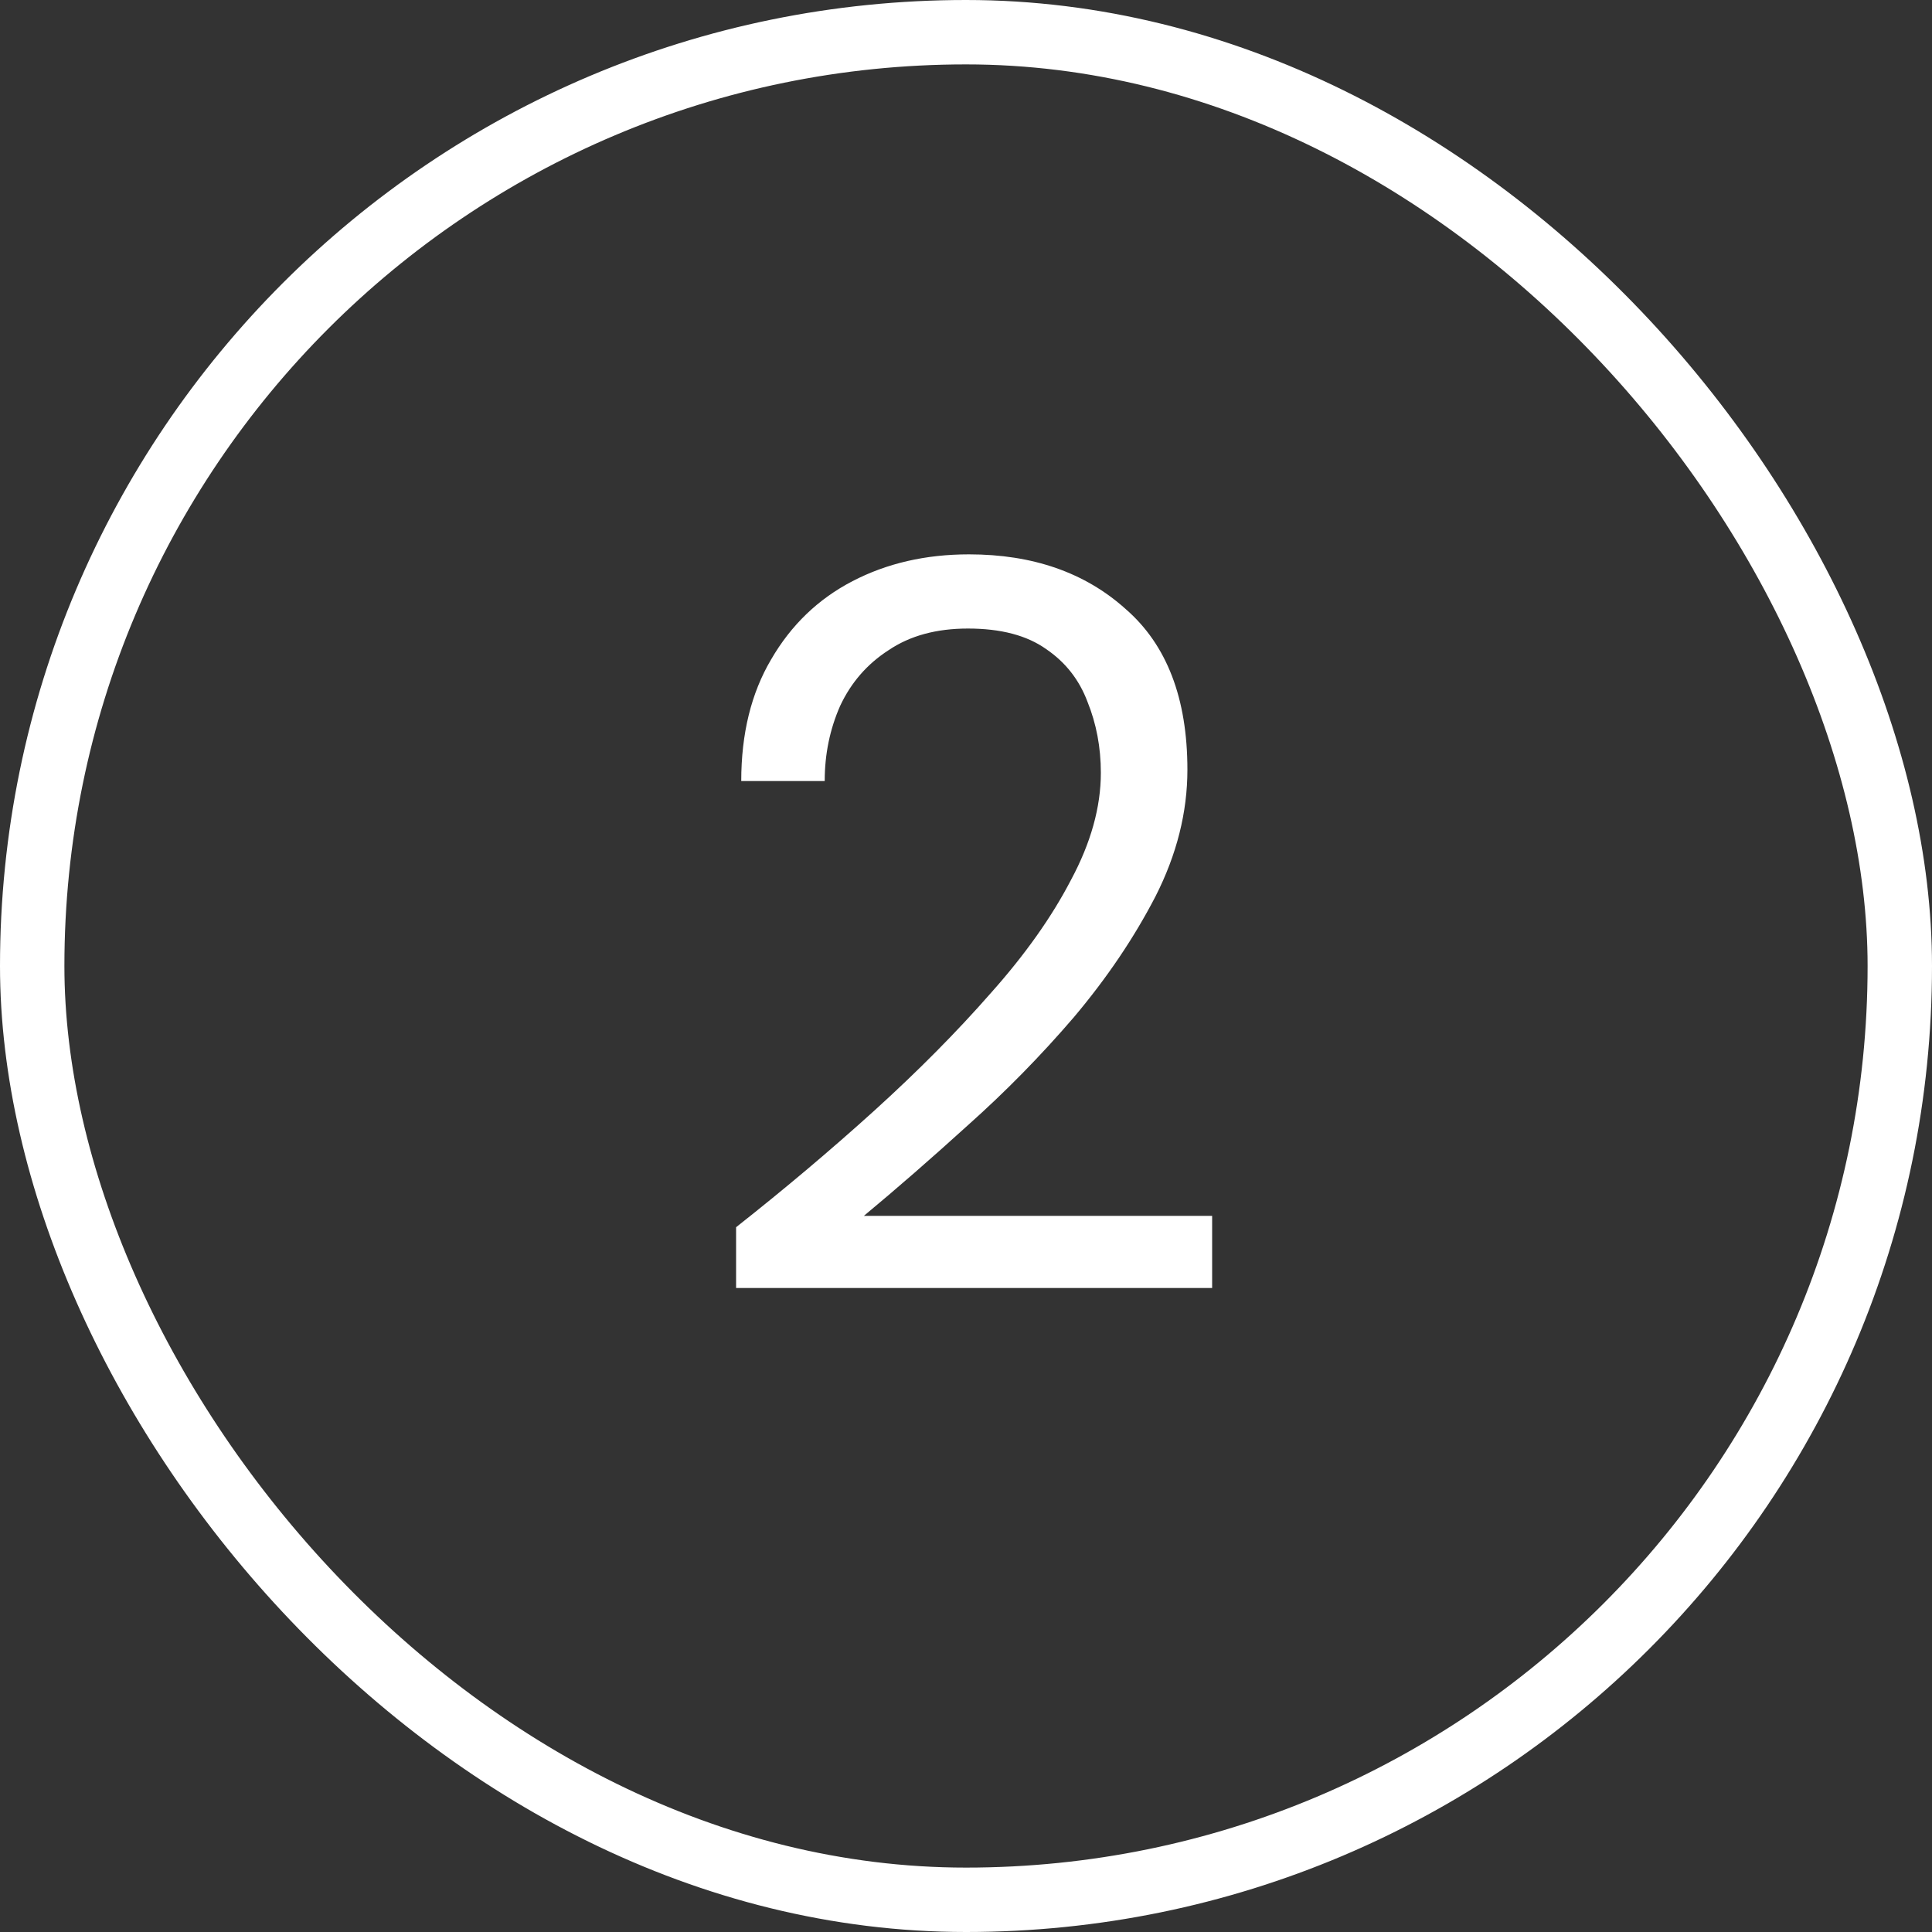
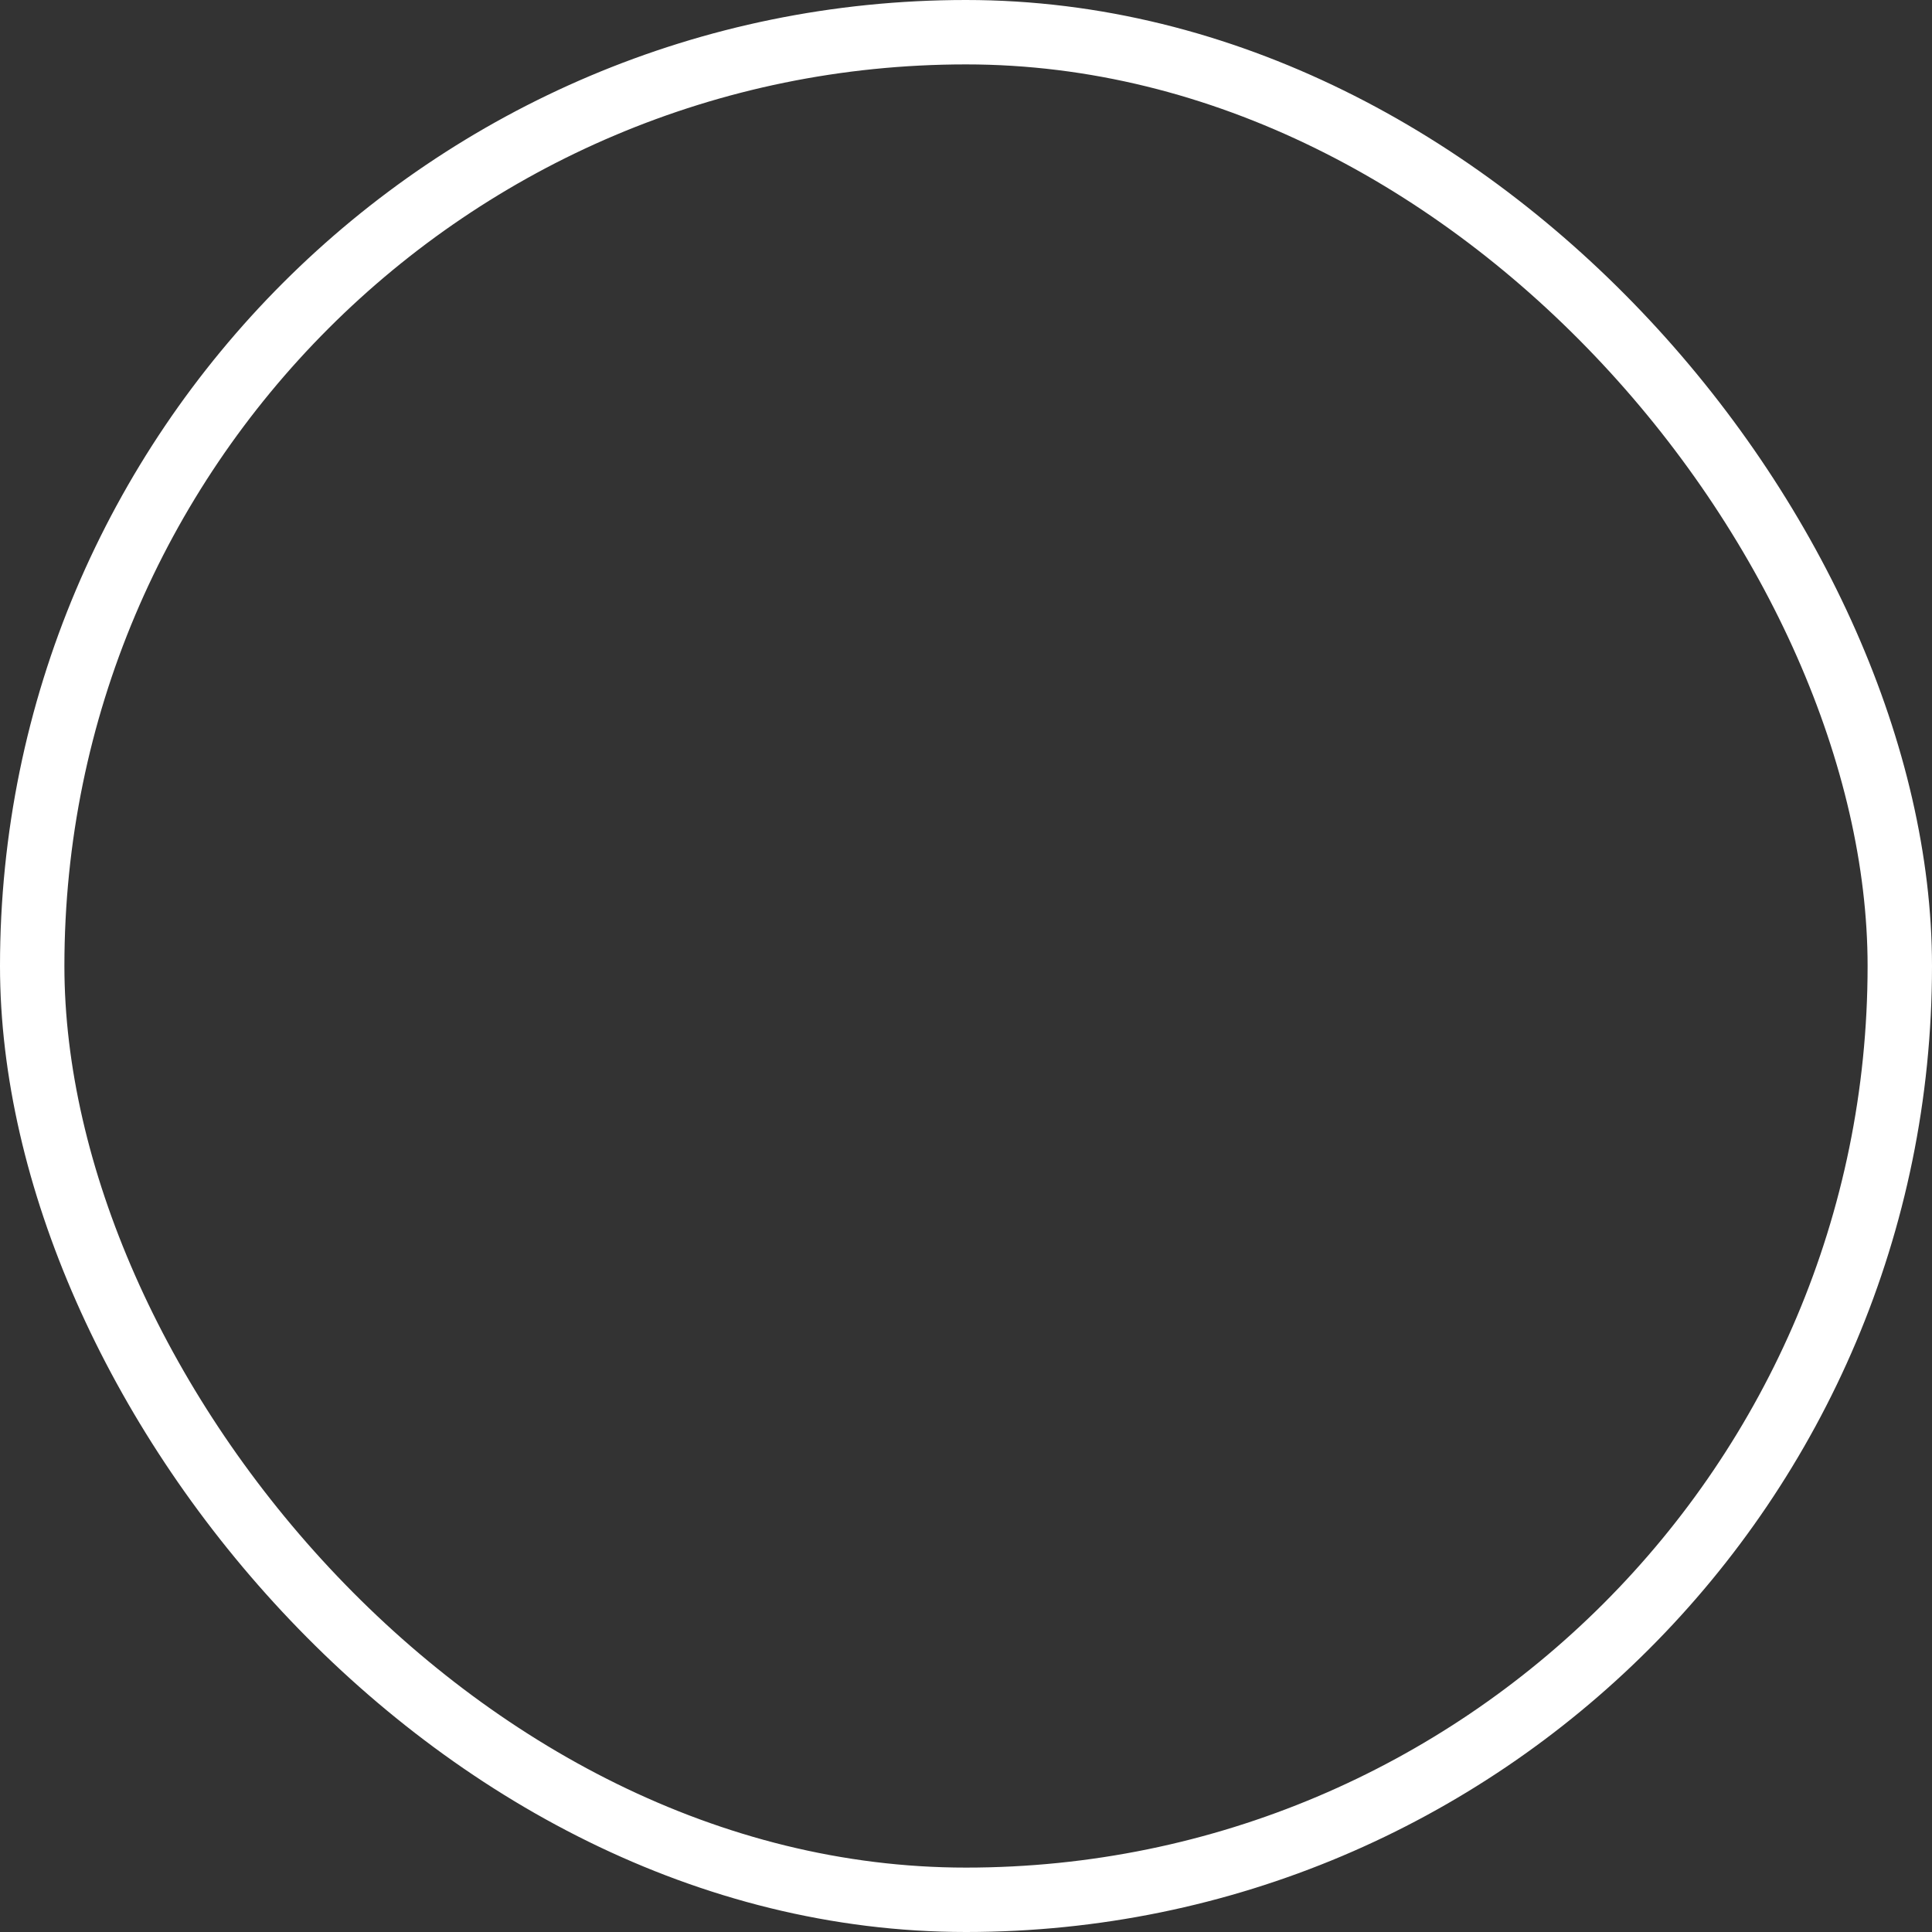
<svg xmlns="http://www.w3.org/2000/svg" width="30" height="30" viewBox="0 0 30 30" fill="none">
  <rect x="0" y="0" width="30" height="30" fill="#333333" stroke="none" />
  <rect x="0.5" y="0.5" width="29" height="29" rx="14.5" stroke="white" />
-   <path d="M11.43 20V19.056C12.187 18.459 12.902 17.856 13.574 17.248C14.257 16.629 14.859 16.021 15.382 15.424C15.915 14.827 16.331 14.24 16.63 13.664C16.939 13.088 17.094 12.533 17.094 12C17.094 11.605 17.024 11.237 16.886 10.896C16.758 10.555 16.544 10.283 16.246 10.08C15.947 9.867 15.542 9.76 15.03 9.76C14.539 9.76 14.129 9.872 13.798 10.096C13.467 10.309 13.216 10.597 13.046 10.96C12.886 11.323 12.806 11.712 12.806 12.128H11.51C11.51 11.392 11.665 10.763 11.974 10.24C12.283 9.707 12.704 9.301 13.238 9.024C13.771 8.747 14.374 8.608 15.046 8.608C16.038 8.608 16.849 8.891 17.478 9.456C18.118 10.011 18.438 10.843 18.438 11.952C18.438 12.613 18.273 13.269 17.942 13.92C17.611 14.56 17.19 15.184 16.678 15.792C16.166 16.389 15.617 16.949 15.03 17.472C14.454 17.995 13.915 18.464 13.414 18.88H18.822V20H11.43Z" fill="white" />
</svg>